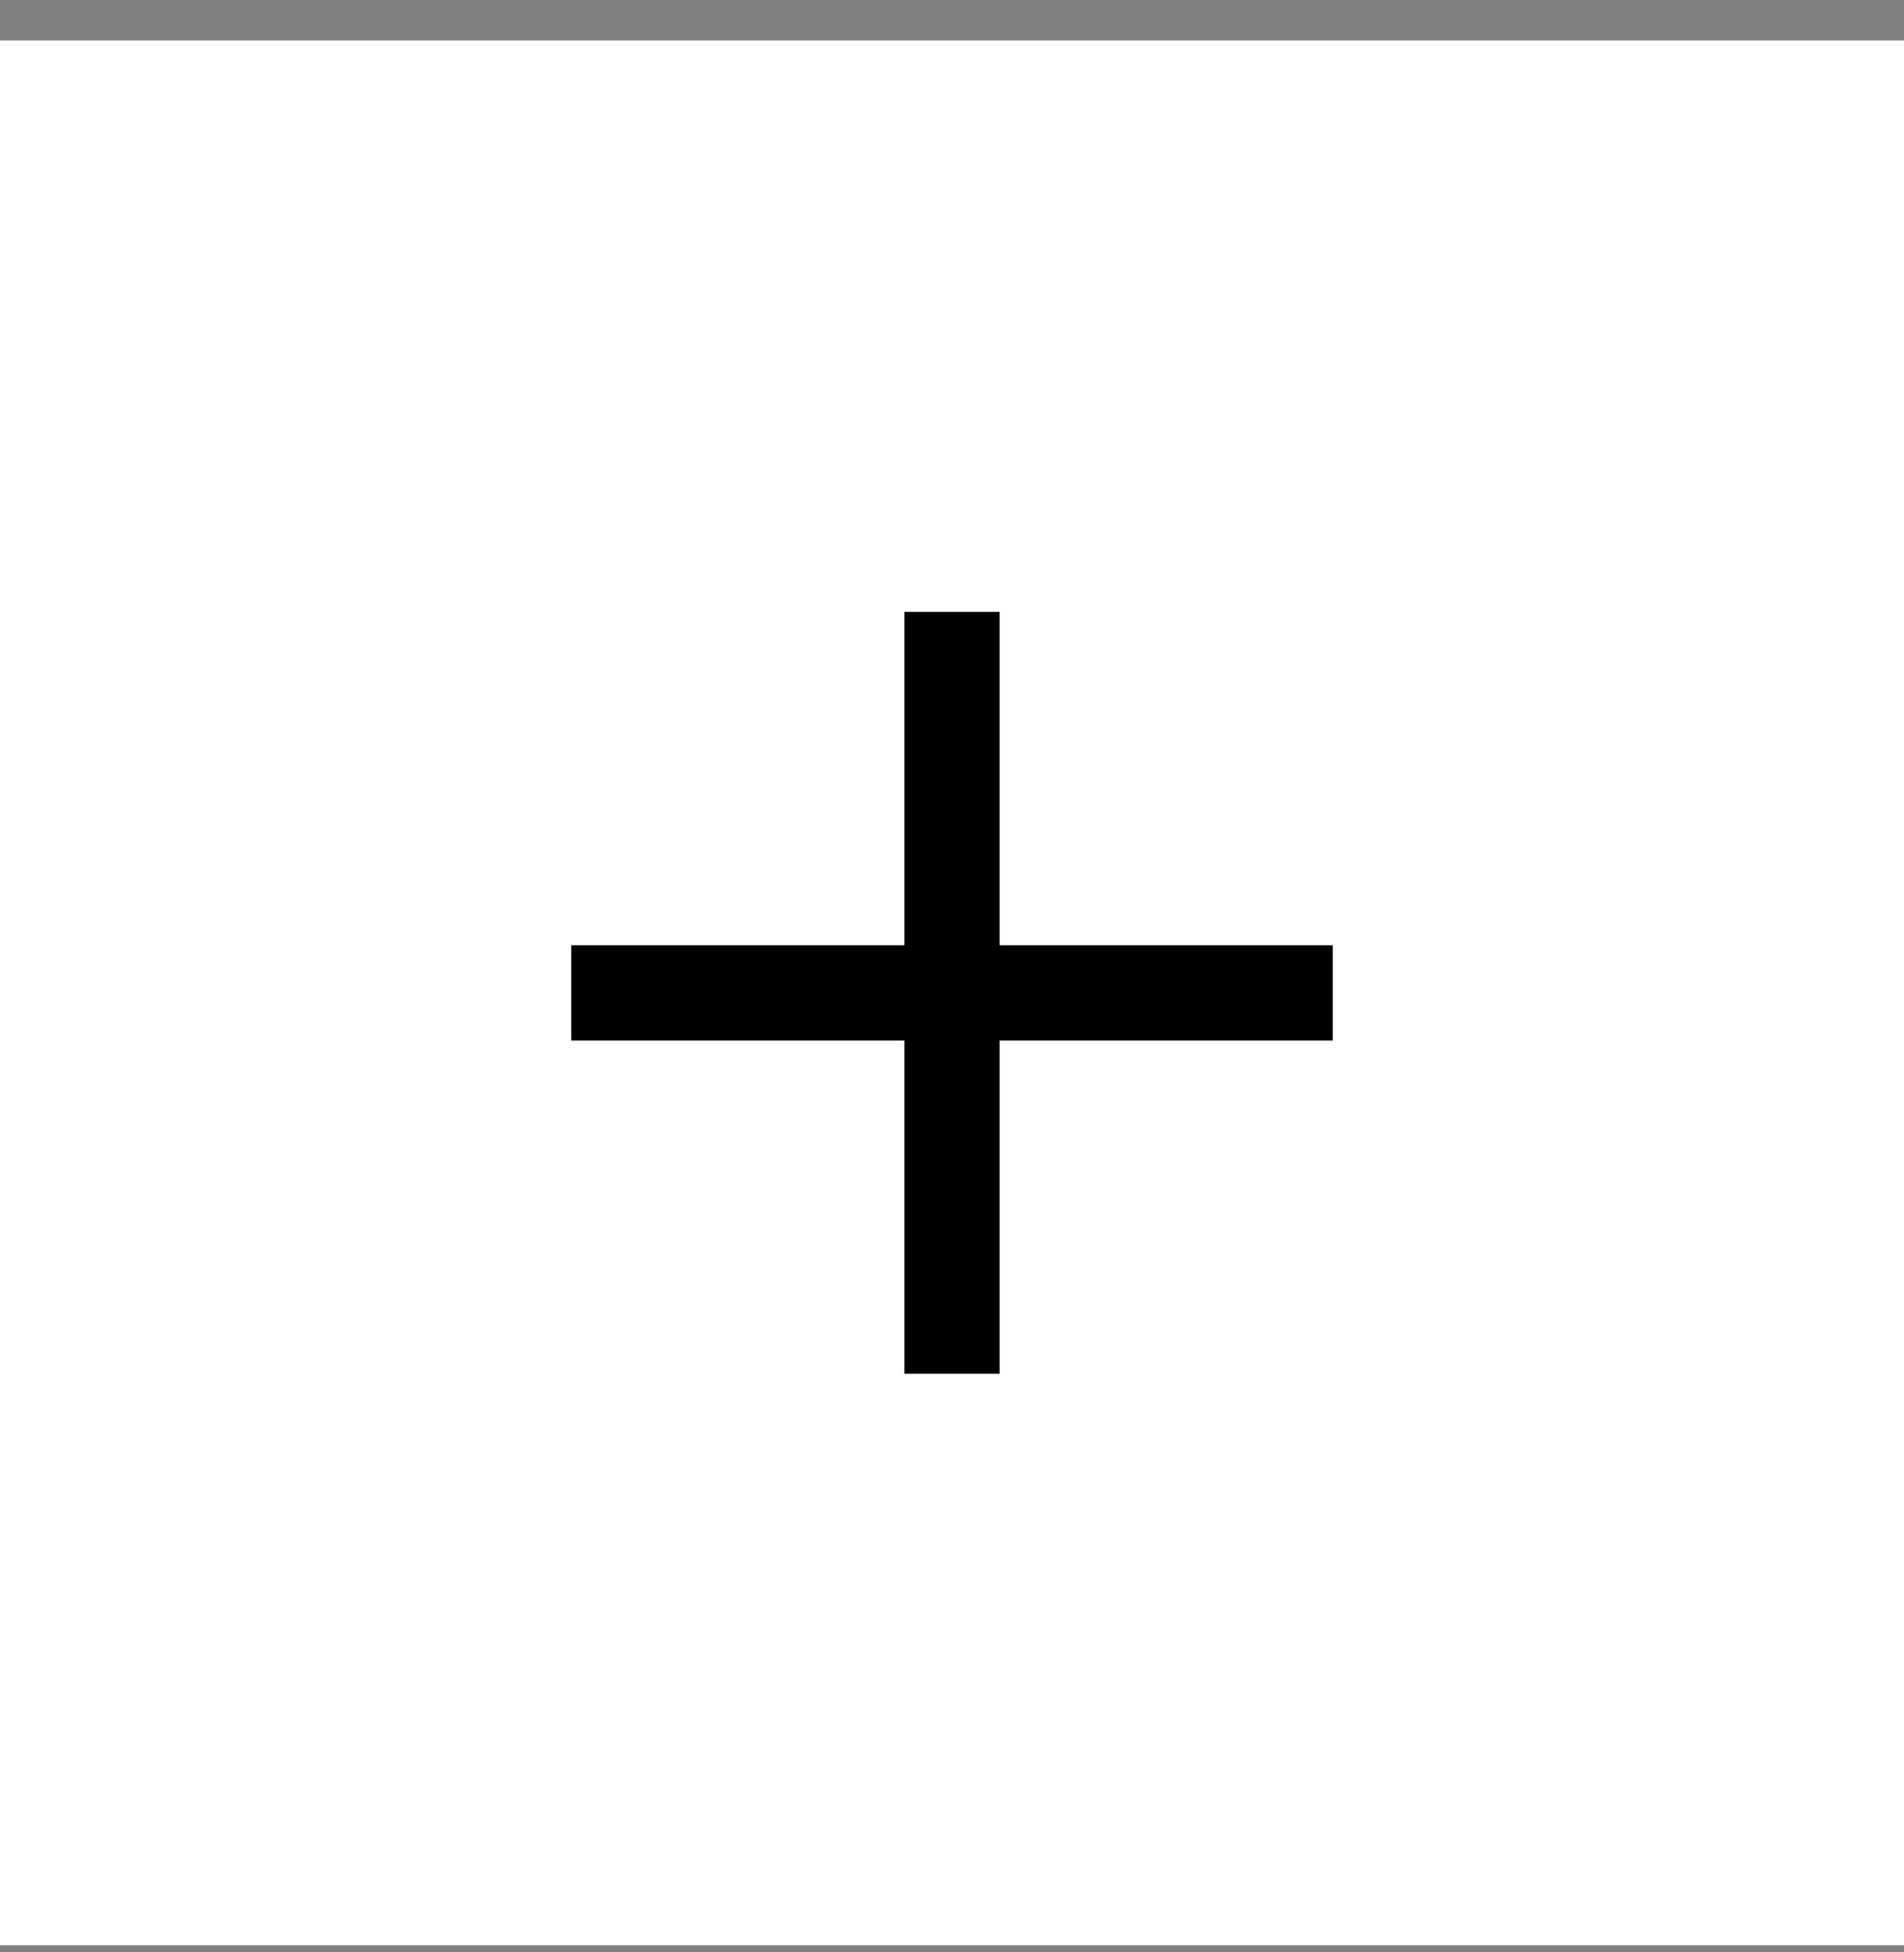
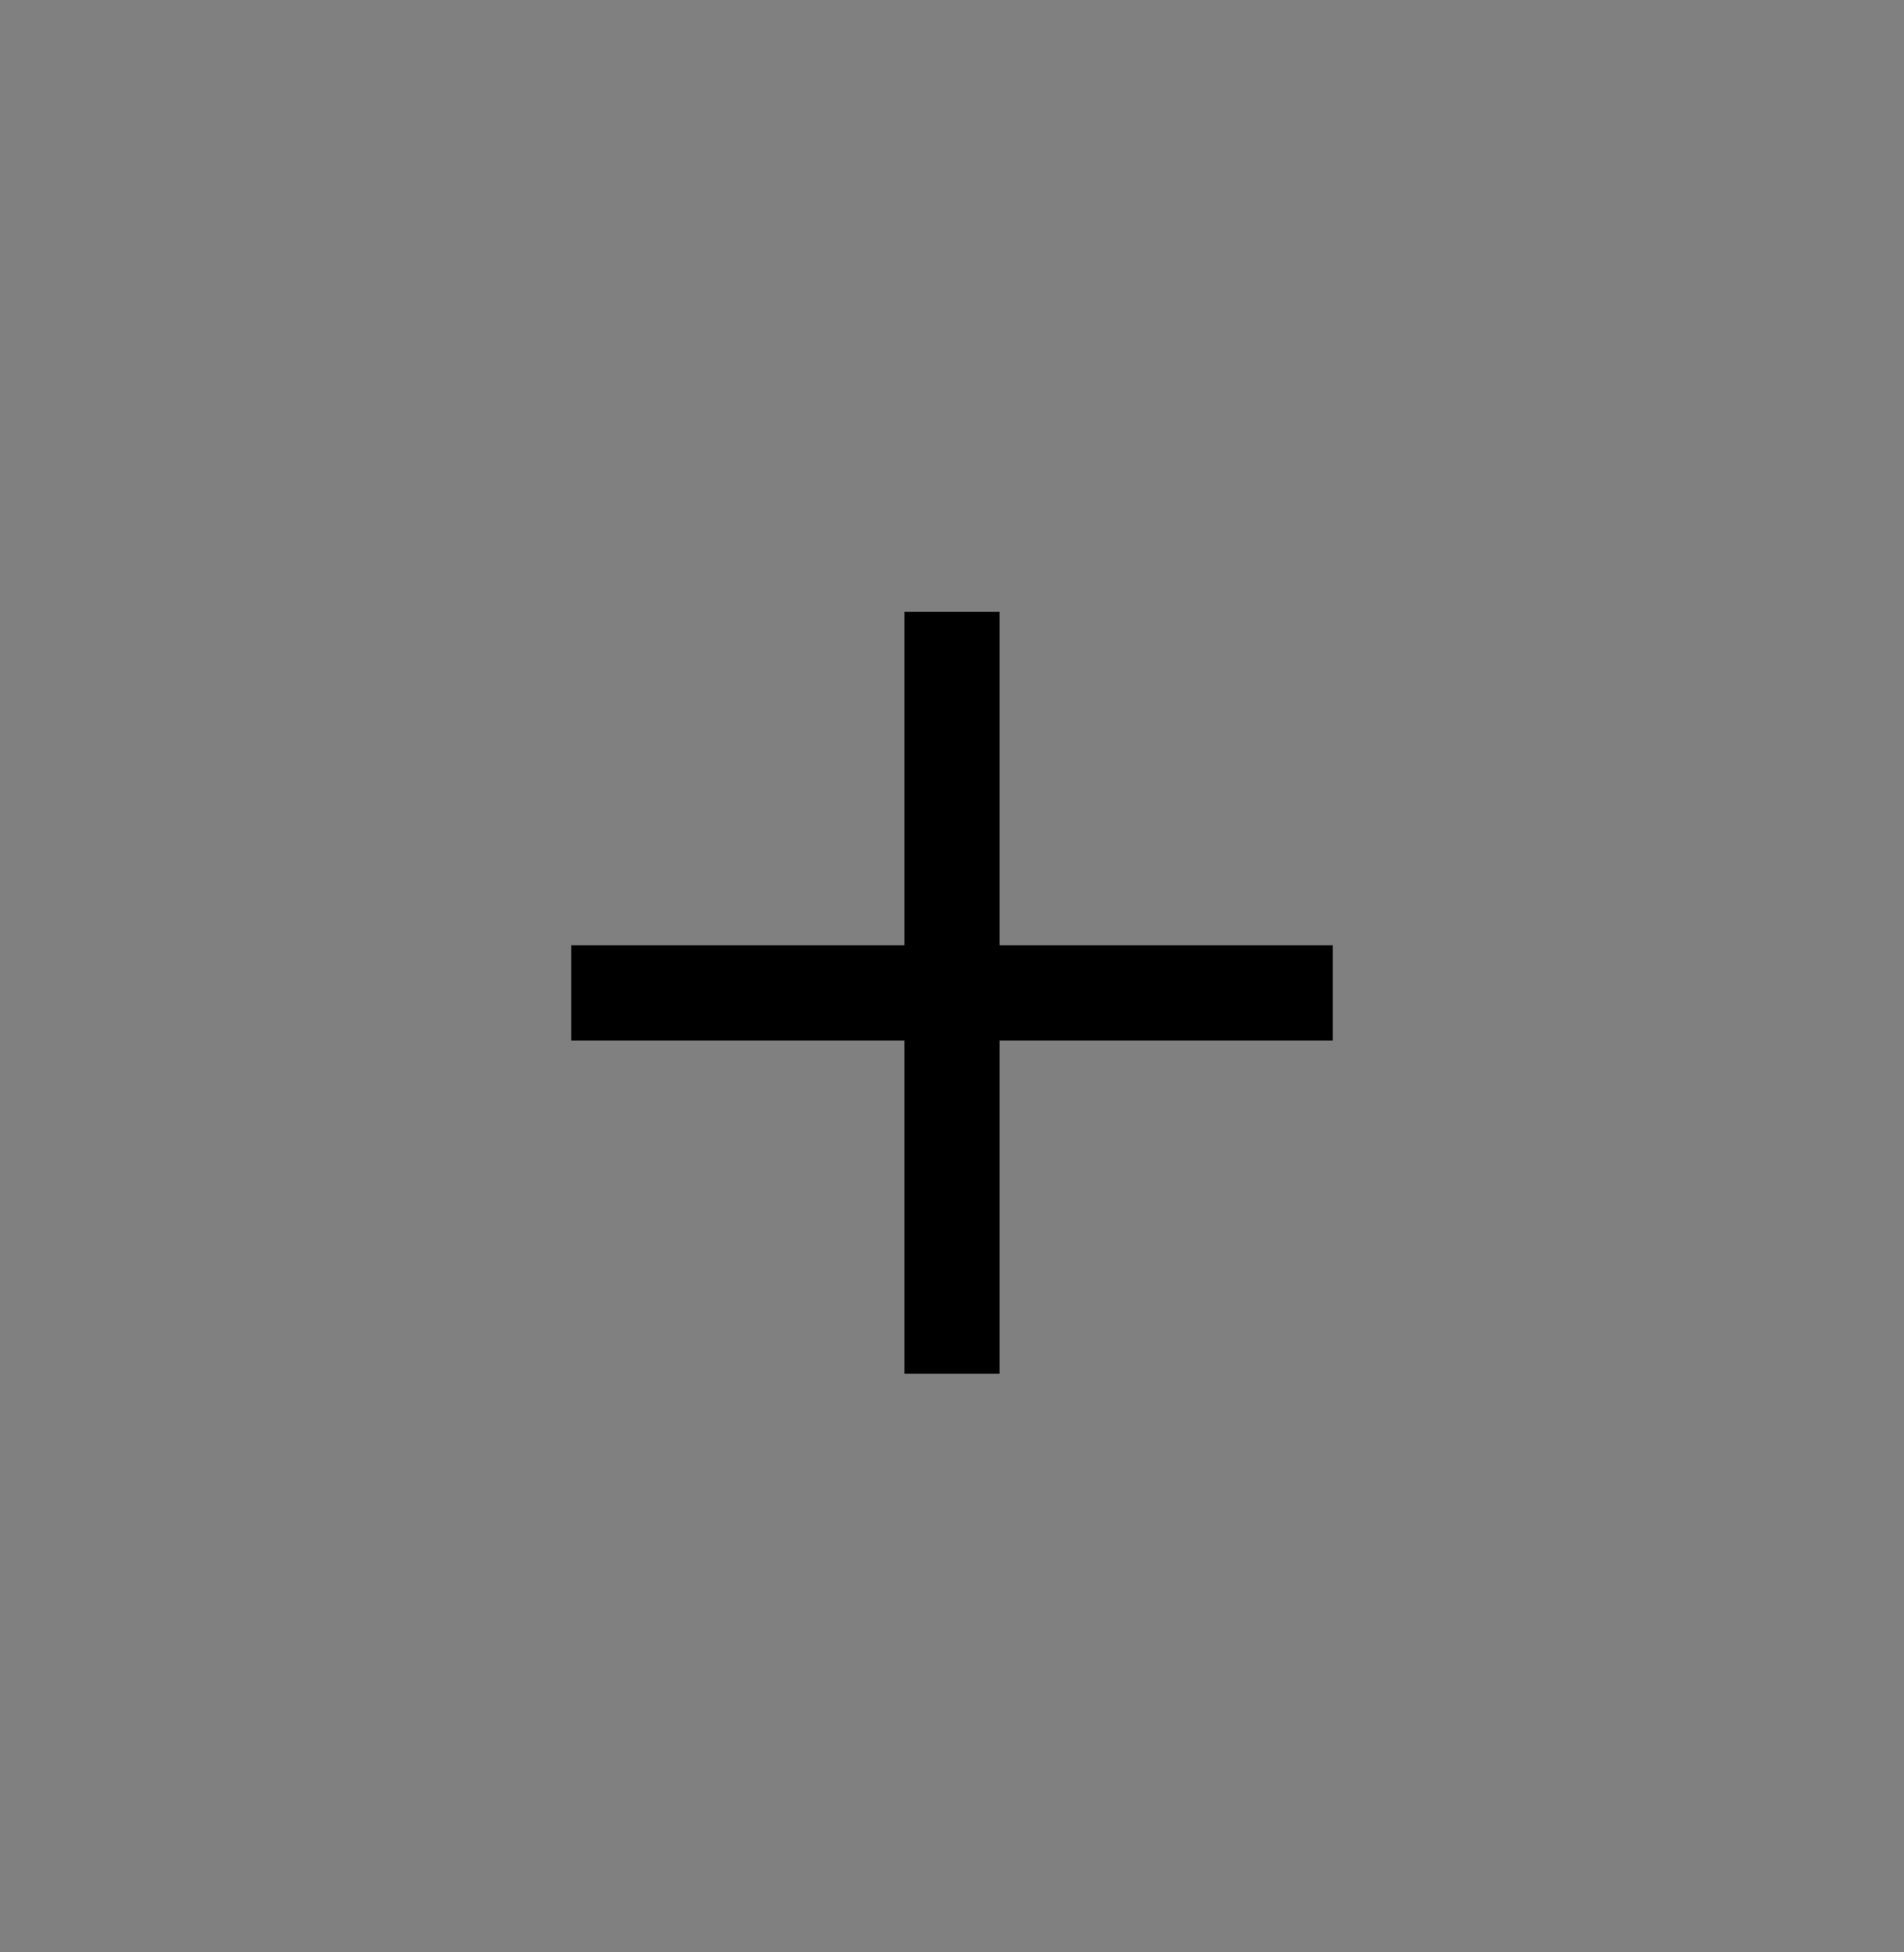
<svg xmlns="http://www.w3.org/2000/svg" width="40" height="41" viewBox="0 0 40 41" fill="none">
  <rect x="0" y="0" width="40" height="41" fill="#808080" stroke="none" />
-   <rect width="40" height="40" transform="translate(0 0.85)" fill="white" />
  <path d="M20 12.85V28.85" stroke="black" stroke-width="2" />
  <path d="M12 20.85L28 20.85" stroke="black" stroke-width="2" />
</svg>